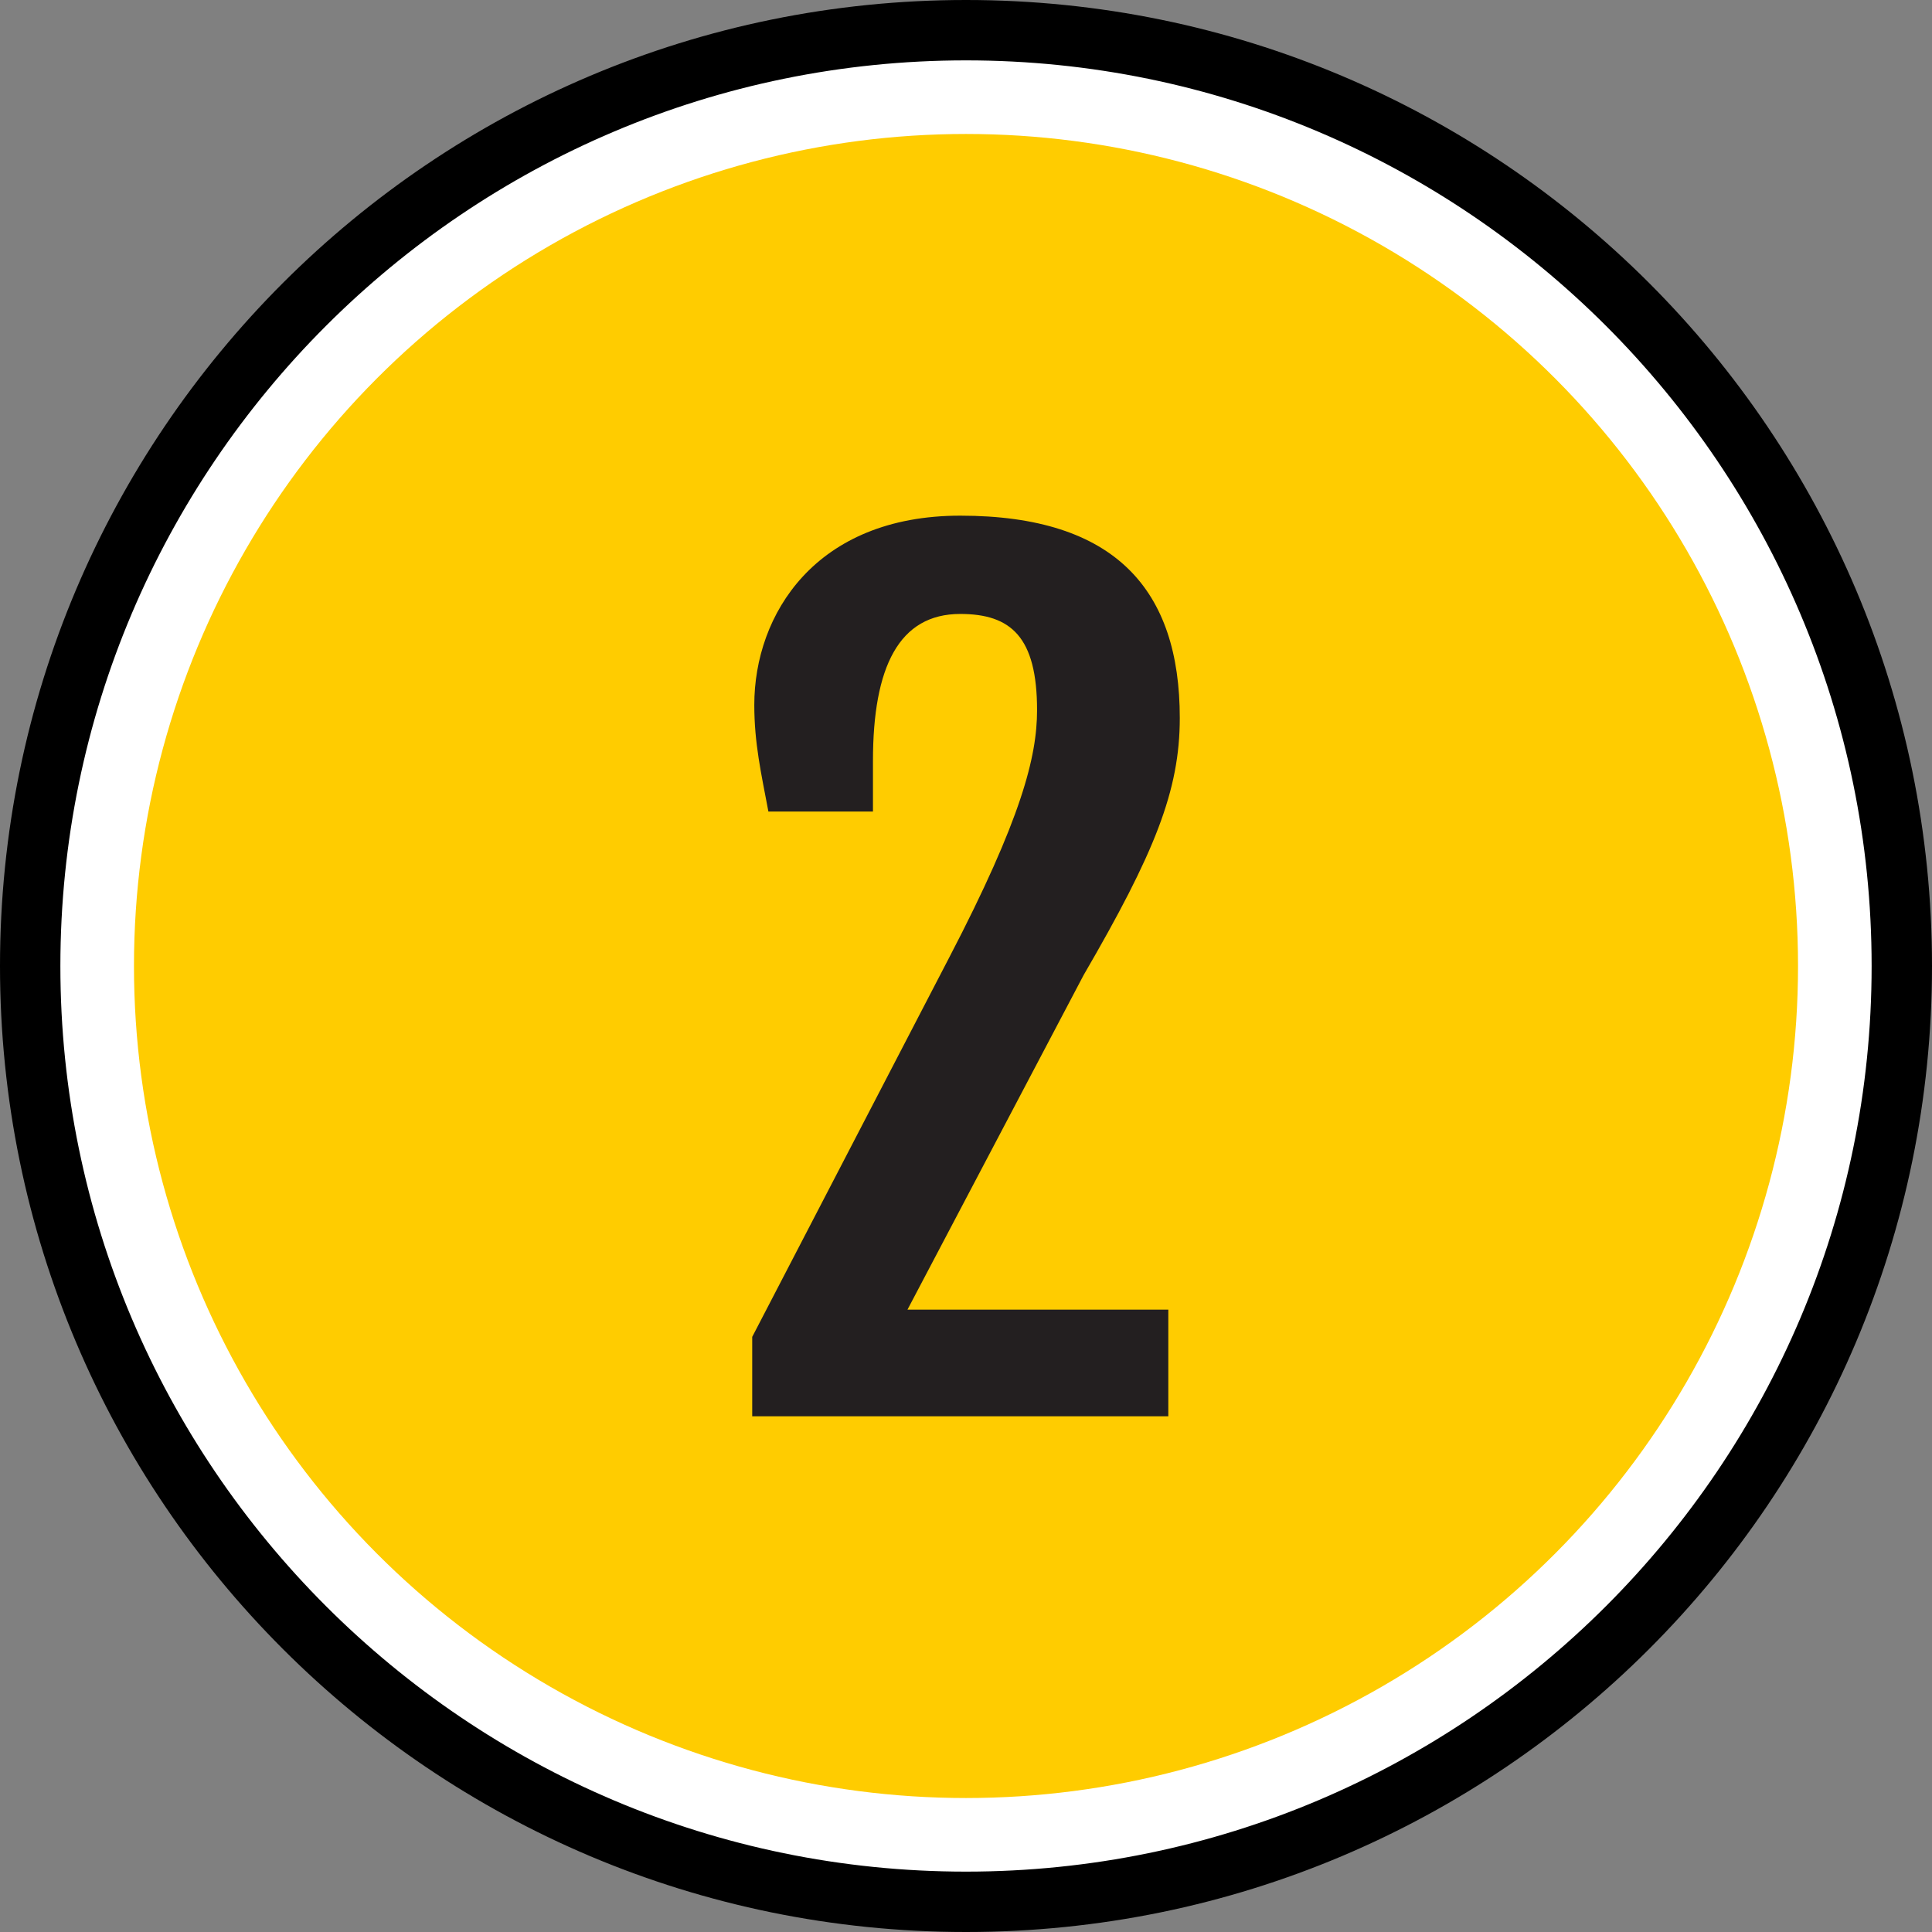
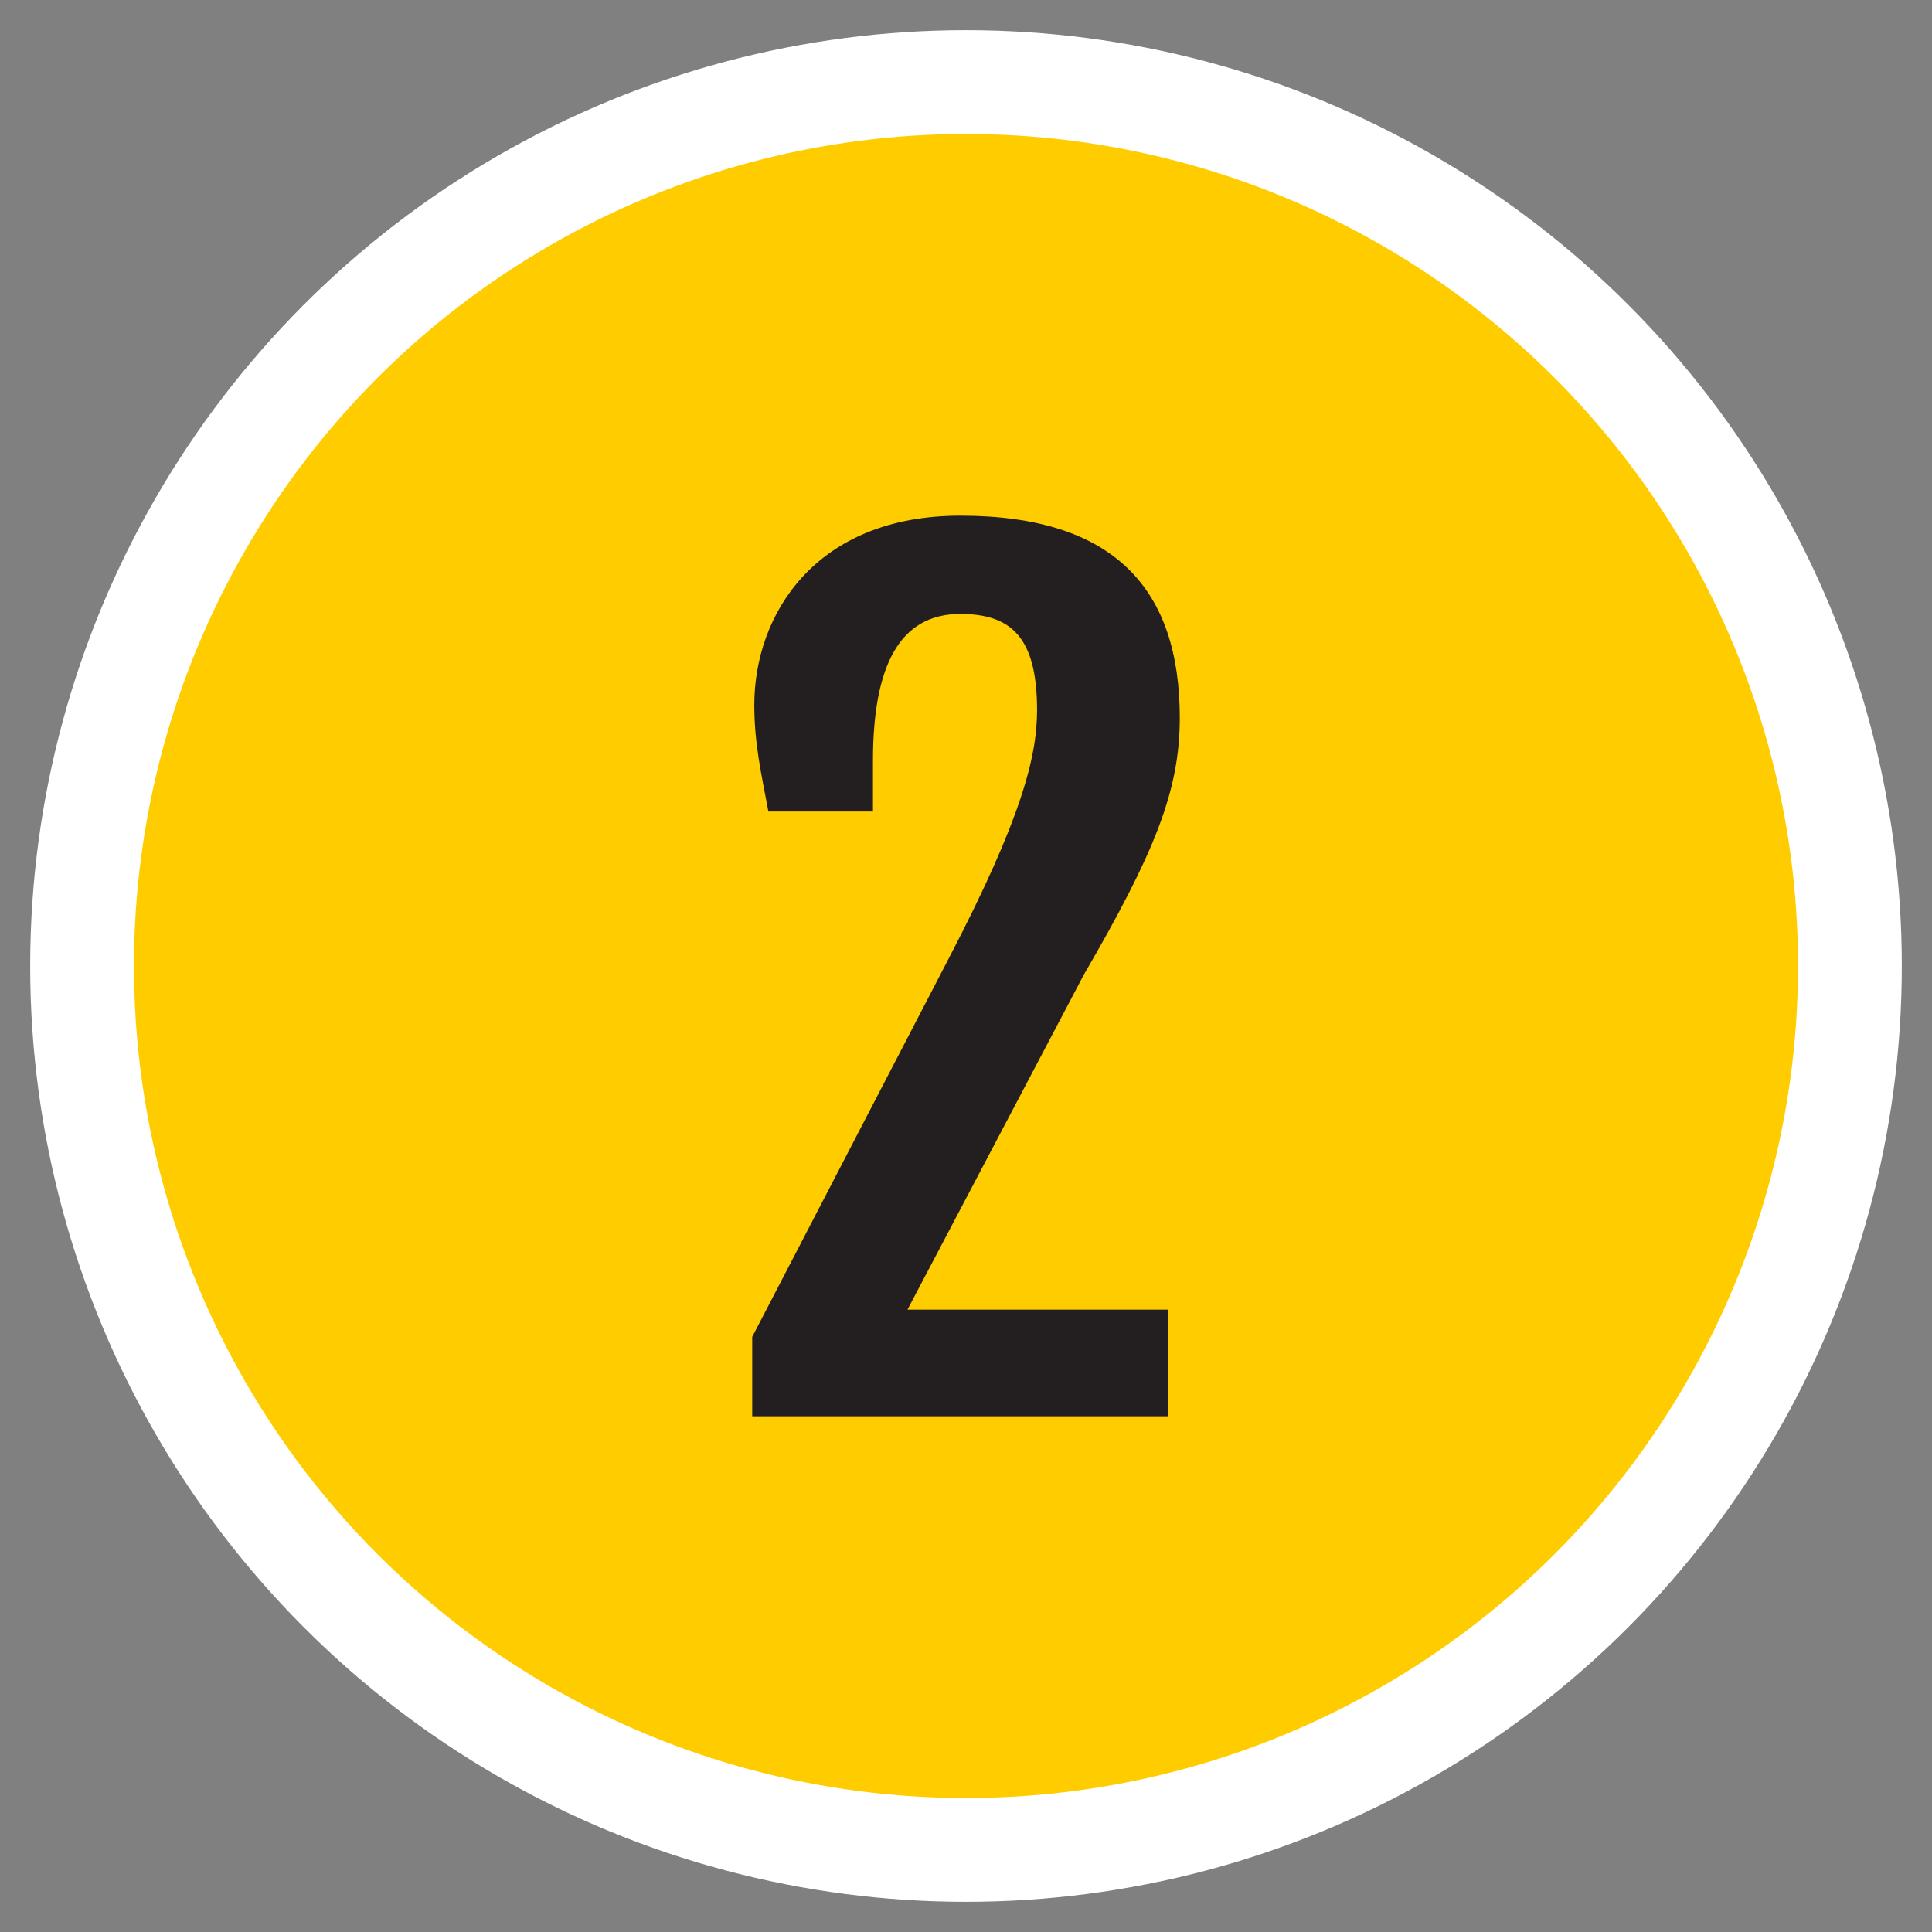
<svg xmlns="http://www.w3.org/2000/svg" enable-background="new 0 0 64 64" version="1.1" viewBox="0 0 64 64" xml:space="preserve">
  <rect x="0" y="0" width="64" height="64" fill="#808080" stroke="none" />
  <g id="Layer_2">
    <g>
      <g>
        <g>
          <circle cx="32" cy="32" fill="#FFFFFF" r="31" />
        </g>
        <g>
-           <path d="M32,2c16.542,0,30,13.458,30,30S48.542,62,32,62S2,48.542,2,32S15.458,2,32,2 M32,0C14.327,0,0,14.327,0,32      s14.327,32,32,32c17.673,0,32-14.327,32-32S49.673,0,32,0L32,0z" />
-         </g>
+           </g>
      </g>
      <g>
        <circle cx="32" cy="32" fill="#FFCC00" r="27.562" />
      </g>
    </g>
  </g>
  <g id="Number-Icons_copy_6">
    <g>
      <g>
        <g>
          <path d="M24.918,44.286l6.528-12.571c2.389-4.59,2.908-6.649,2.908-8.191c0-2.425-0.866-3.186-2.545-3.186      c-2.026,0-2.891,1.749-2.891,4.866v1.679h-3.464c-0.242-1.281-0.467-2.268-0.467-3.532c0-2.996,2.026-6.269,6.822-6.269      c5.16,0,7.273,2.476,7.273,6.701c0,2.407-0.831,4.467-3.186,8.519l-5.835,11.082h8.641v3.533H24.918V44.286z" fill="#231F20" />
        </g>
      </g>
    </g>
  </g>
</svg>